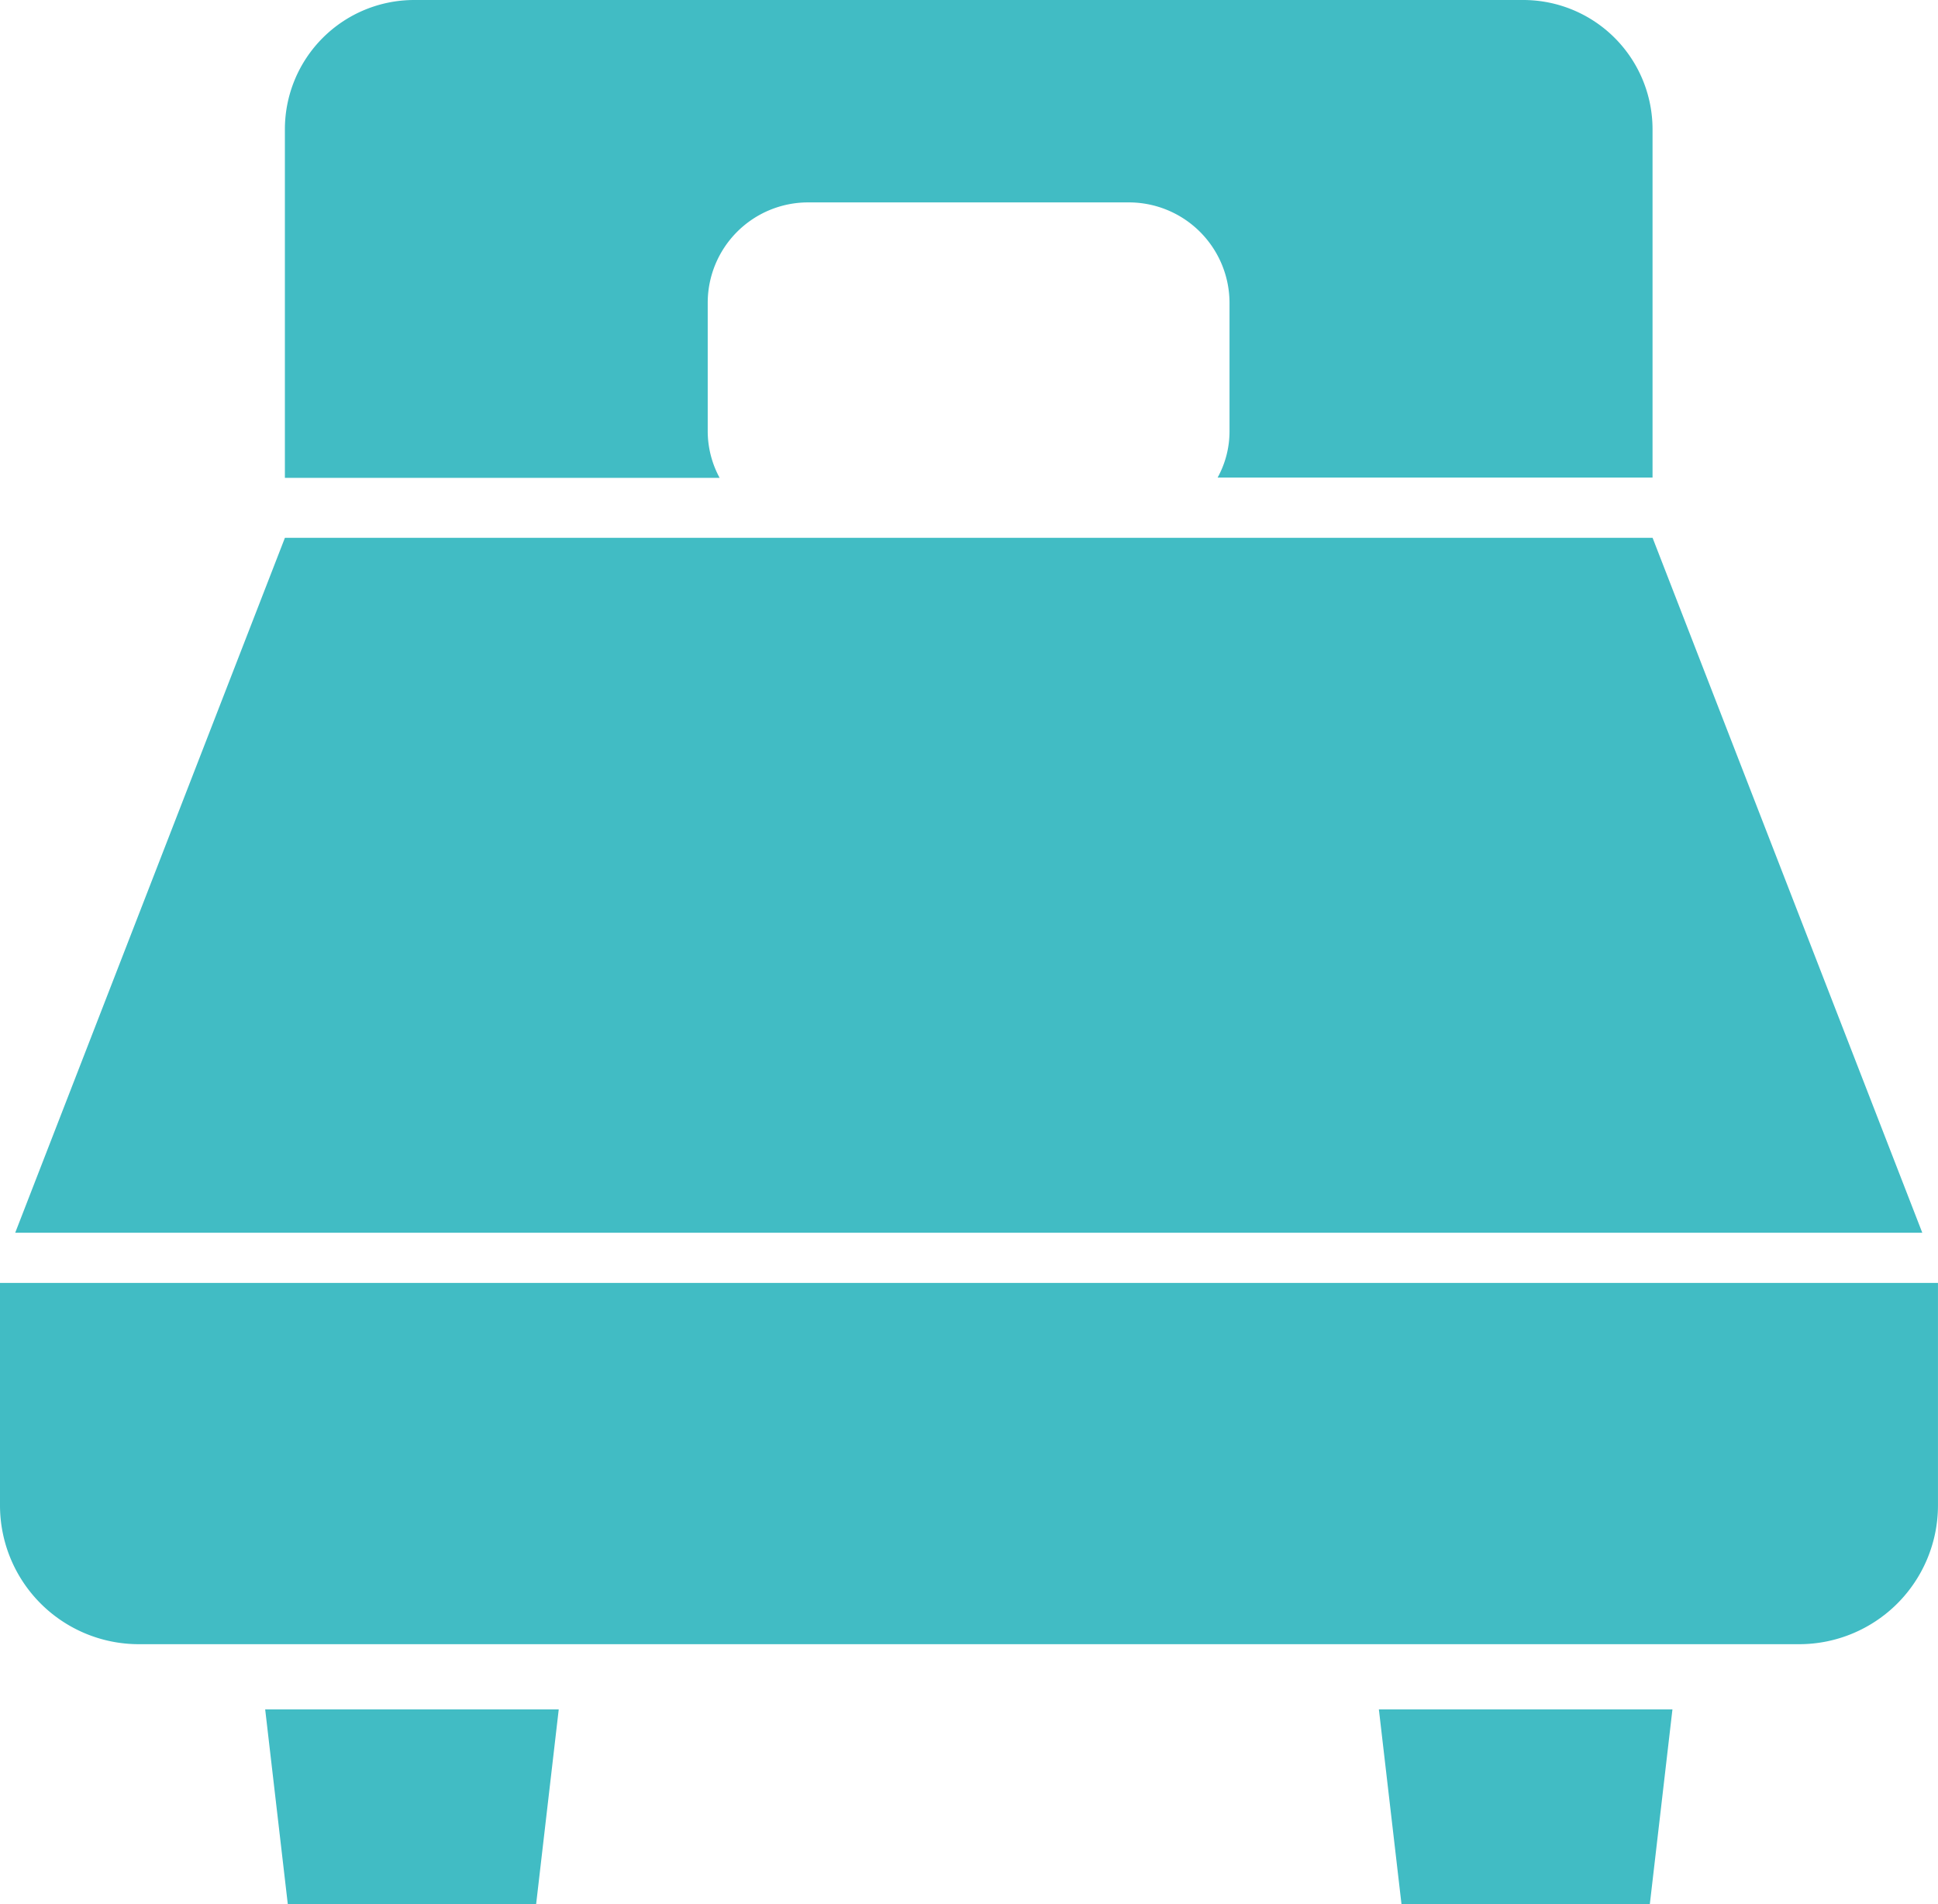
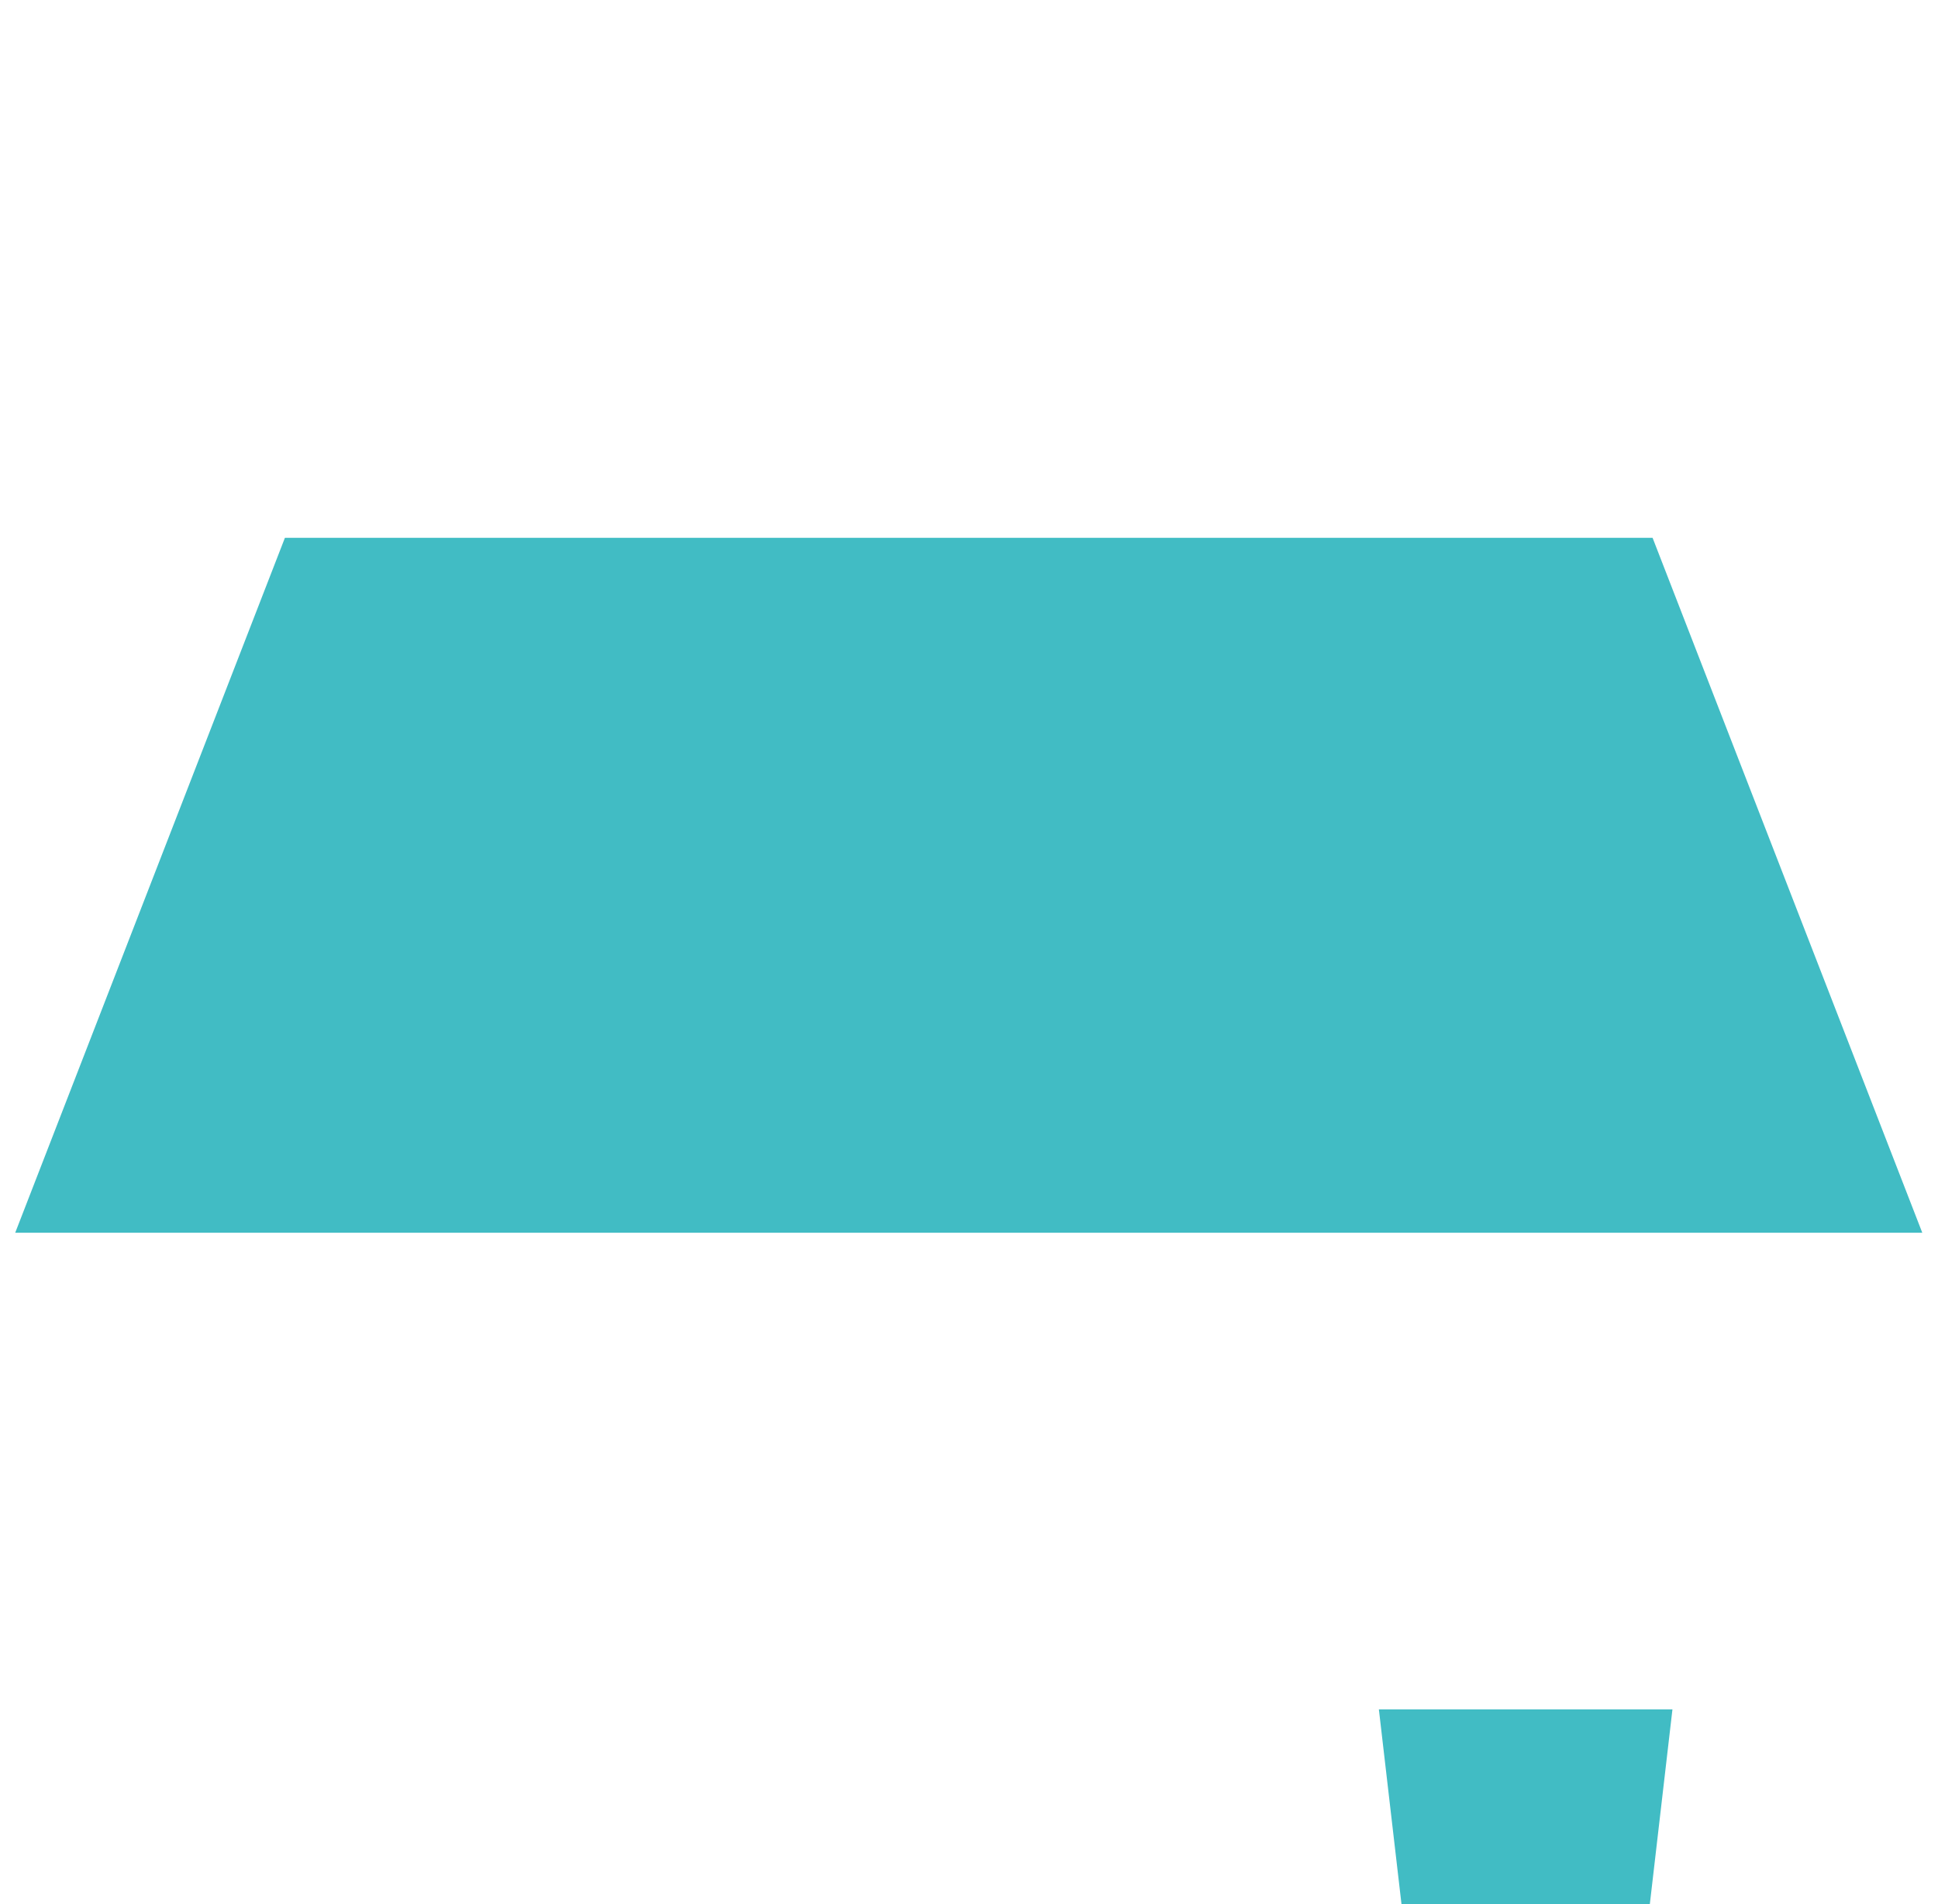
<svg xmlns="http://www.w3.org/2000/svg" id="ベッドのフリーアイコン5" width="61.074" height="60.002" viewBox="0 0 61.074 60.002">
  <g id="グループ_15" data-name="グループ 15" transform="translate(0 16.947)">
    <path id="パス_30" data-name="パス 30" d="M75.3,155.1H32.2L23.7,177H83.8Z" transform="translate(-23.221 -155.1)" fill="#41bcc4" />
-     <path id="パス_31" data-name="パス 31" d="M20,336.6v7.012a4.375,4.375,0,0,0,4.373,4.373H76.7a4.375,4.375,0,0,0,4.373-4.373V336.6Z" transform="translate(-20 -313.12)" fill="#41bcc4" />
-     <path id="パス_32" data-name="パス 32" d="M85.312,446.632h7.827l.712-6.132H84.6Z" transform="translate(-76.243 -403.579)" fill="#41bcc4" />
    <path id="パス_33" data-name="パス 33" d="M356.612,446.632h7.827l.712-6.132H355.9Z" transform="translate(-312.446 -403.579)" fill="#41bcc4" />
  </g>
-   <path id="パス_34" data-name="パス 34" d="M132.5,39.171v-11A4.075,4.075,0,0,0,128.43,24.1H93.475A4.075,4.075,0,0,0,89.4,28.175V39.158h13.7a3.1,3.1,0,0,1-.375-1.449V33.647a3.164,3.164,0,0,1,3.157-3.169H116a3.172,3.172,0,0,1,3.169,3.157V37.7a3.016,3.016,0,0,1-.375,1.449H132.5Z" transform="translate(-80.422 -24.1)" fill="#41bcc4" />
</svg>